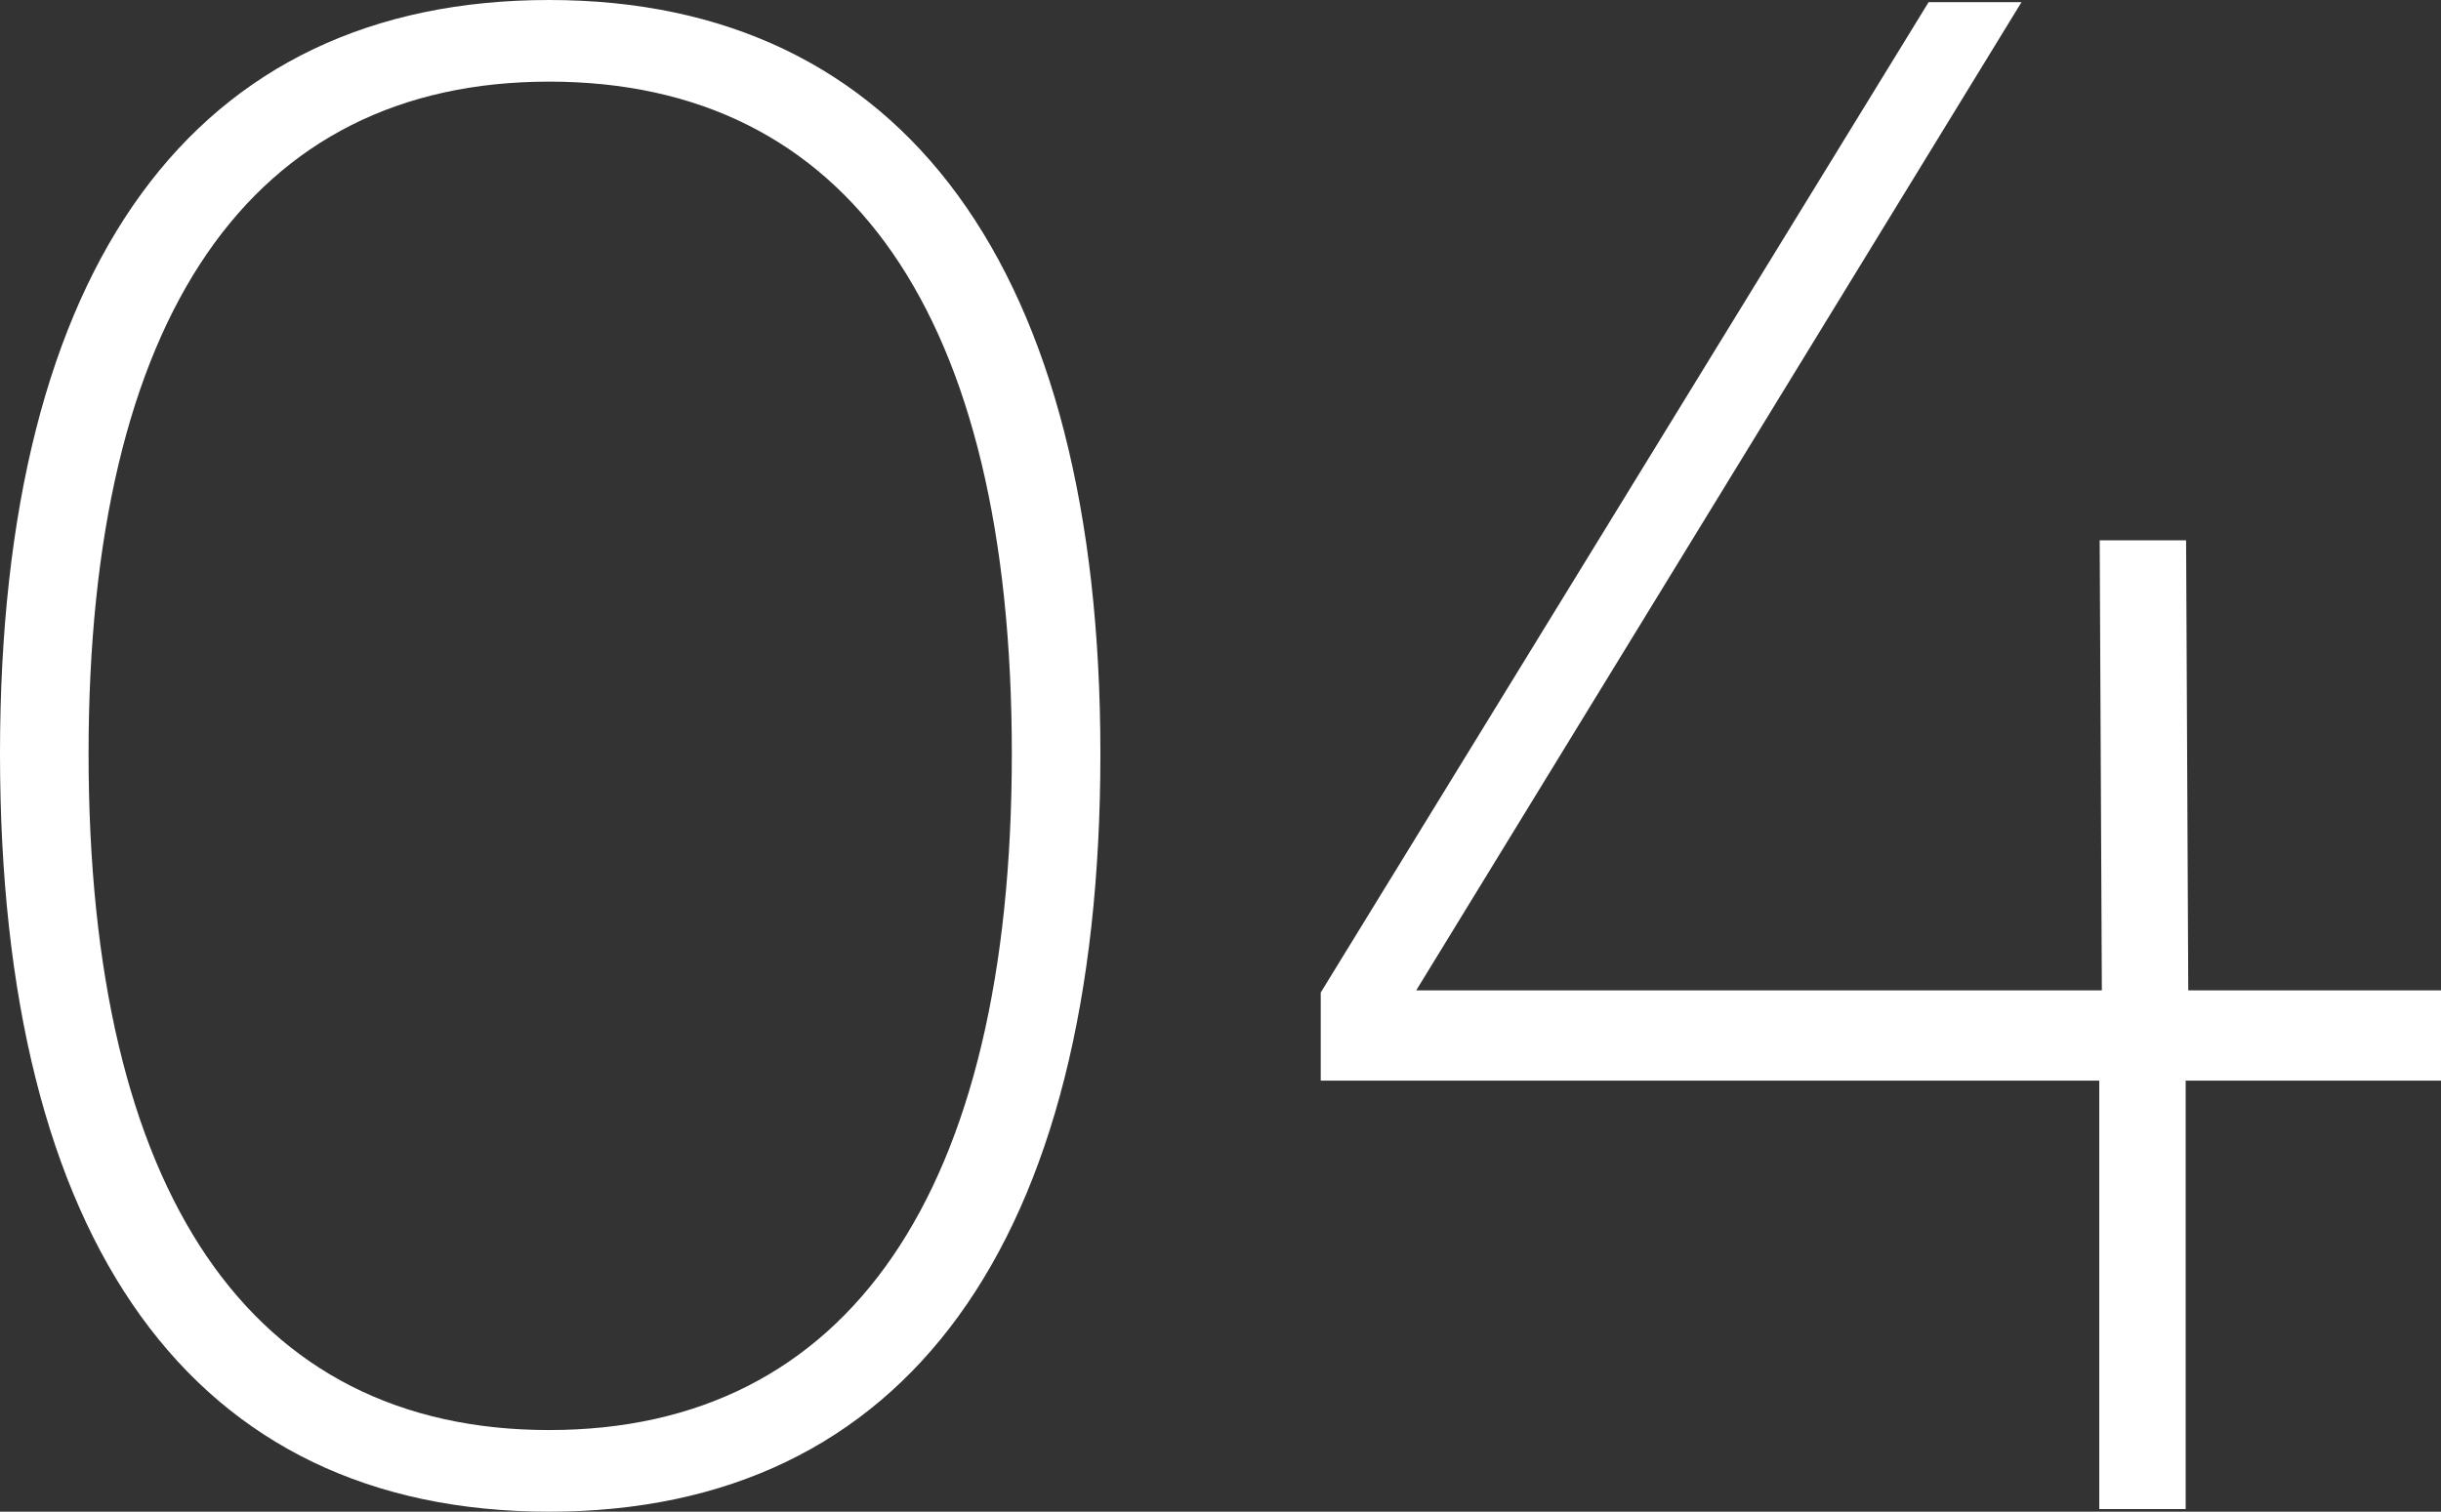
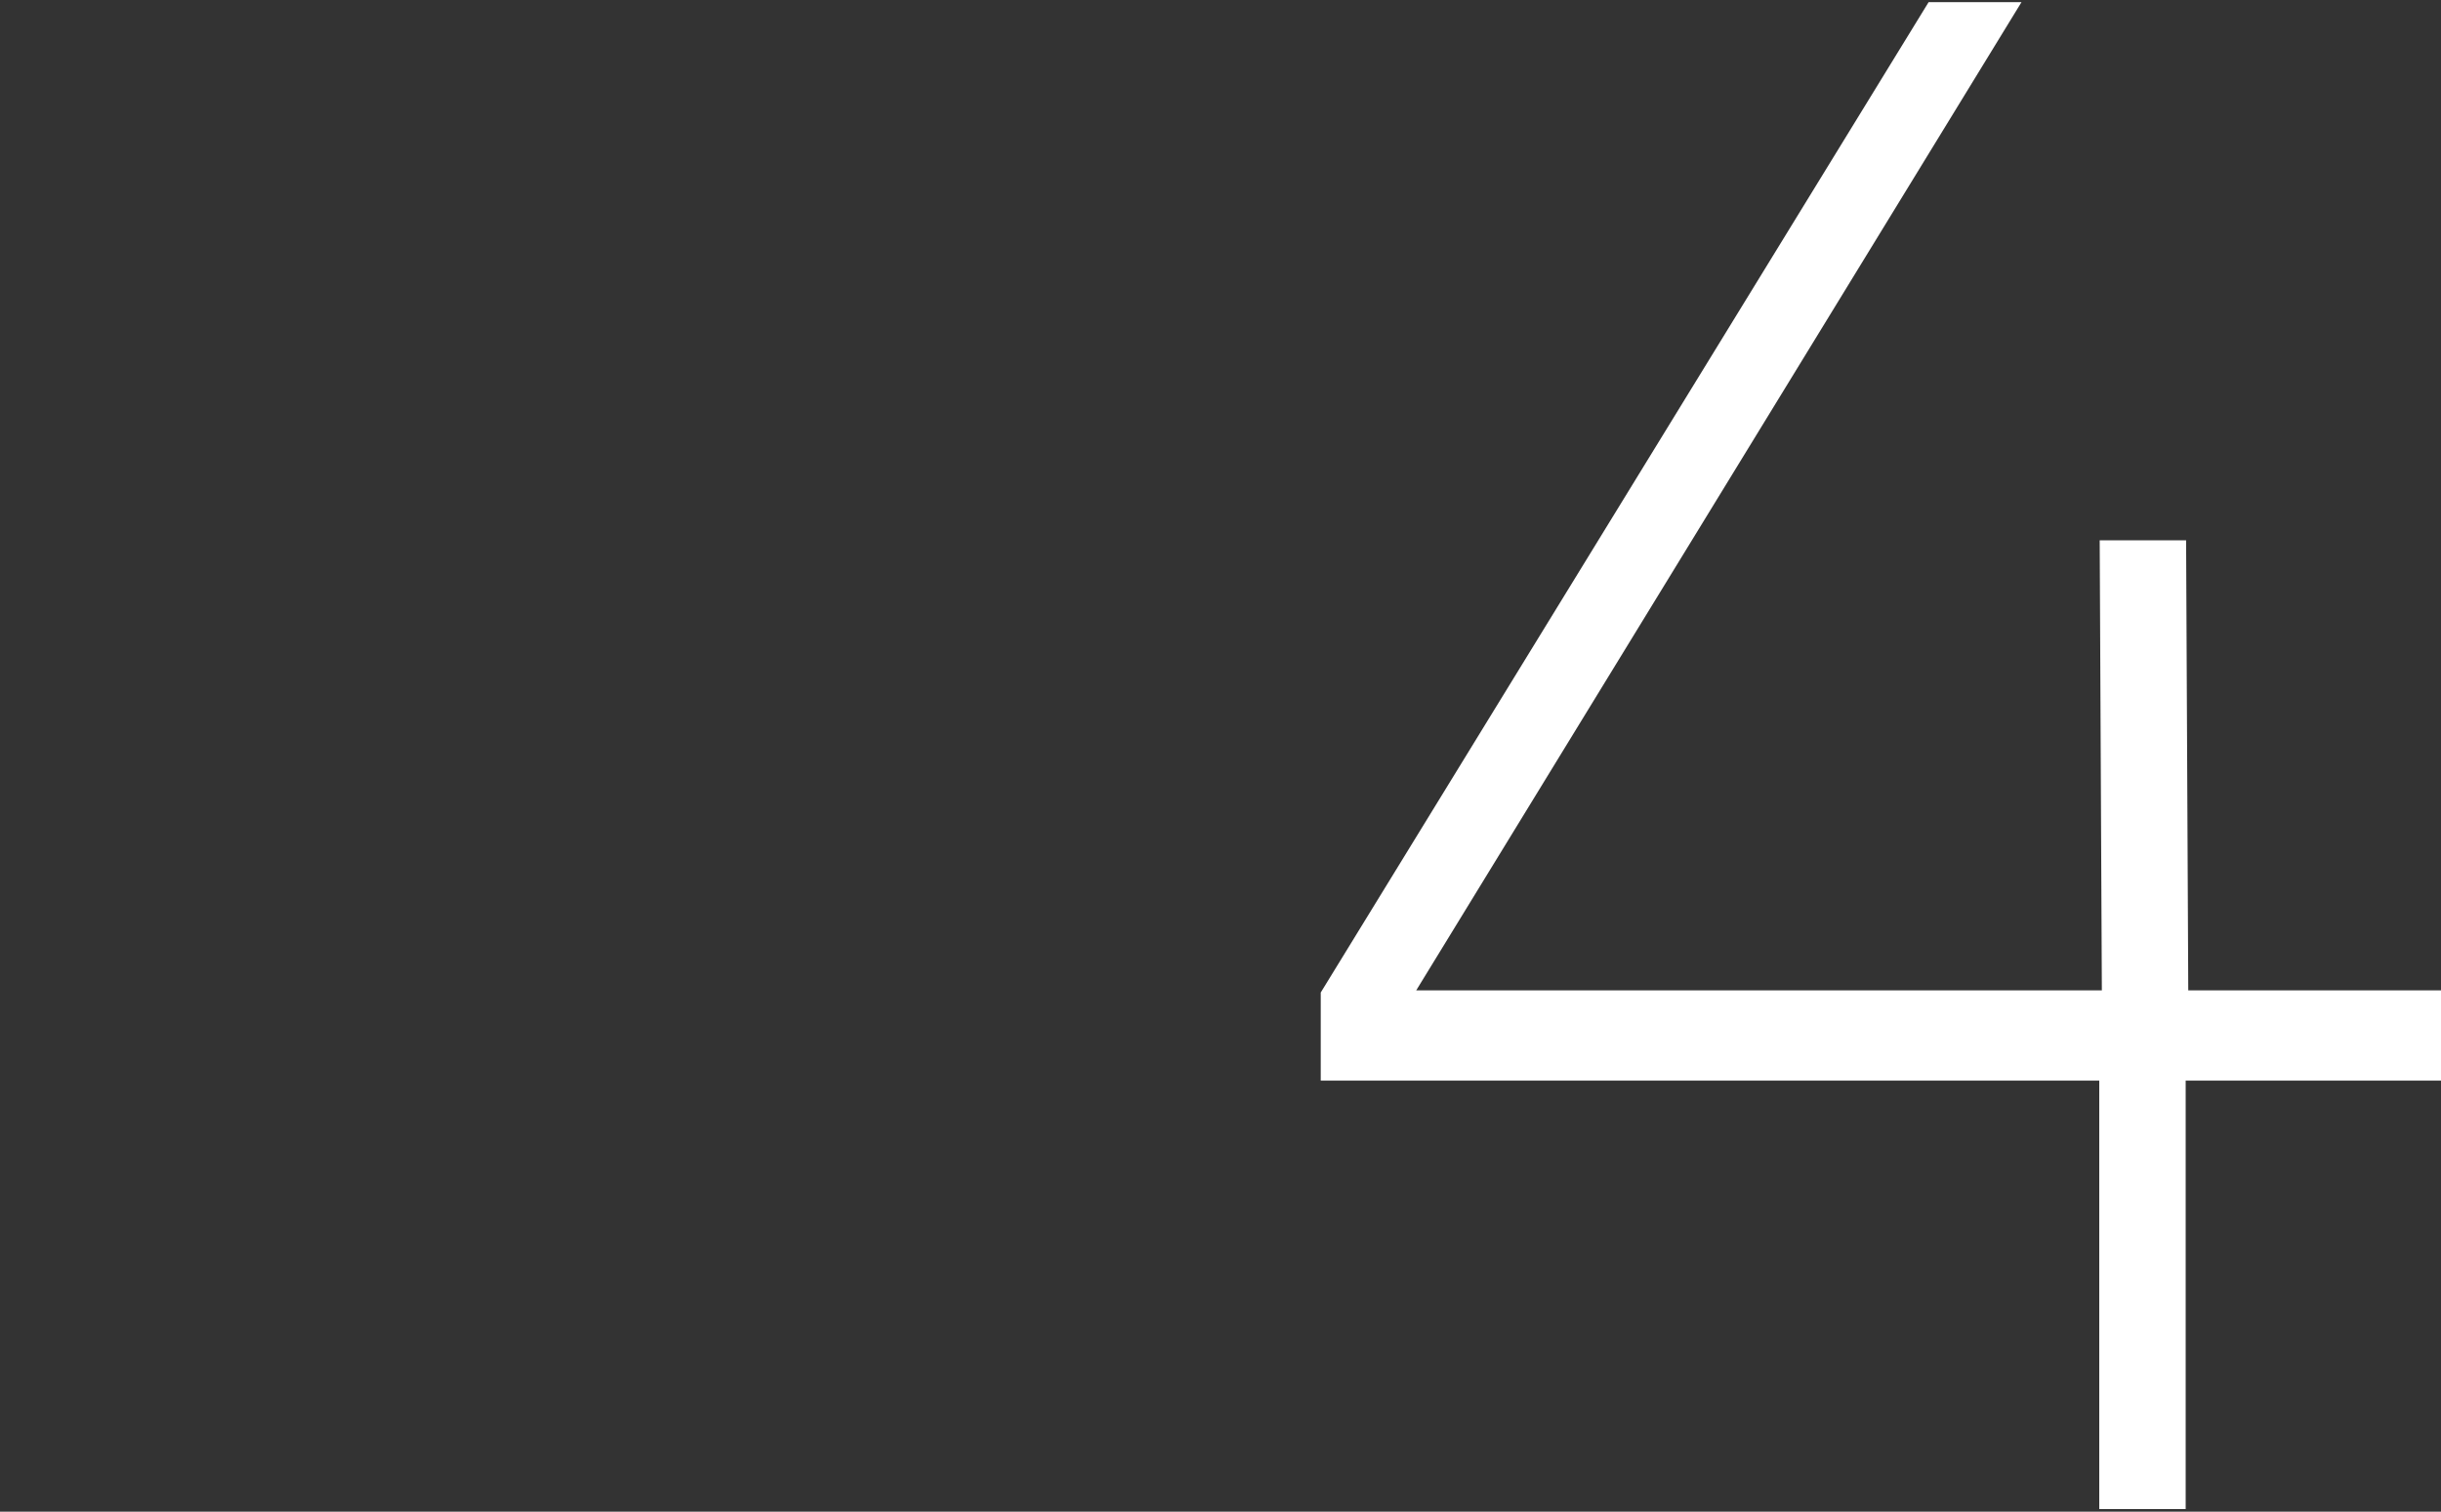
<svg xmlns="http://www.w3.org/2000/svg" id="_レイヤー_1" data-name="レイヤー 1" width="56.5" height="35" viewBox="0 0 56.5 35">
  <rect x="0" y="0" width="56.5" height="35" fill="#333333" stroke="none" />
  <defs>
    <style>
      .cls-1 {
        fill: #fff;
        stroke-width: 0px;
      }
    </style>
  </defs>
-   <path class="cls-1" d="M25.47,17.45c0,11.32-4.5,17.55-12.76,17.55S0,28.77,0,17.45,4.5,0,12.71,0s12.76,6.23,12.76,17.45ZM2.05,17.45c0,10.17,3.75,15.66,10.66,15.66s10.71-5.48,10.71-15.66S19.62,1.89,12.71,1.89,2.05,7.33,2.05,17.45Z" />
  <path class="cls-1" d="M46.79.05l-14.01,22.88h15.87l-.05-10.42h2l.05,10.42h5.85v2.09h-5.91v9.92h-2v-9.92h-18.02v-2.04L44.64.05h2.15Z" />
</svg>